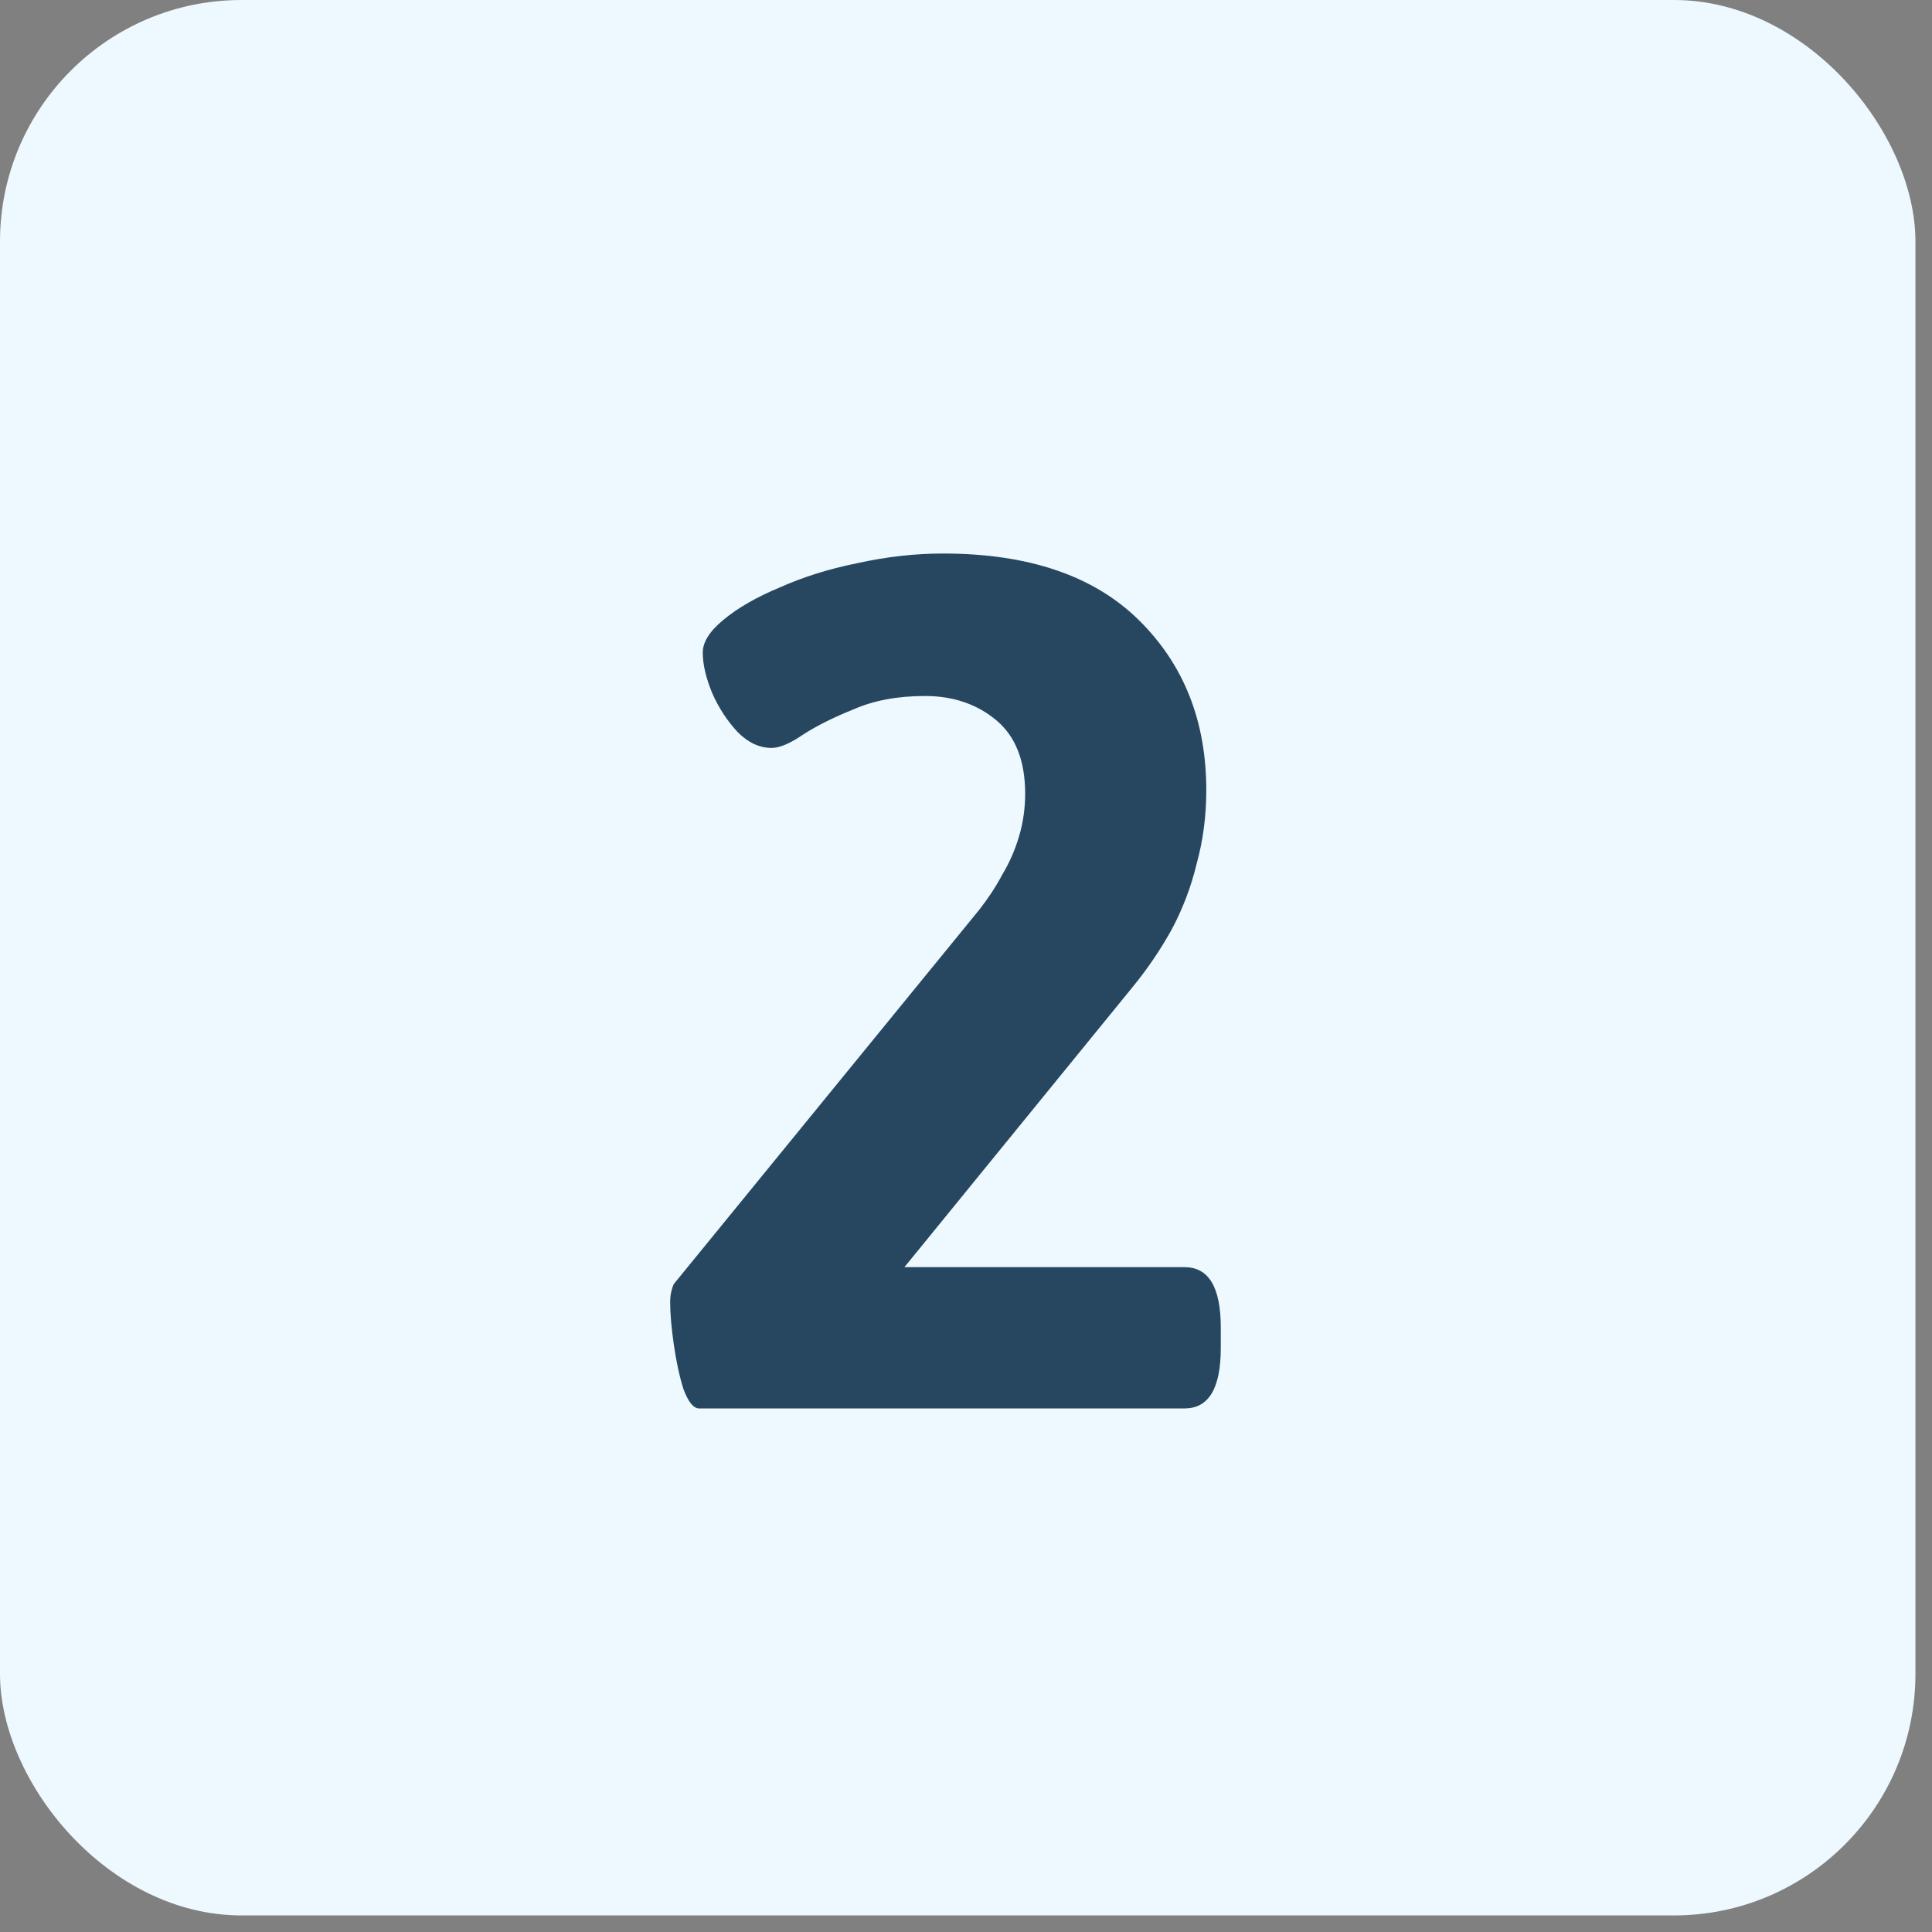
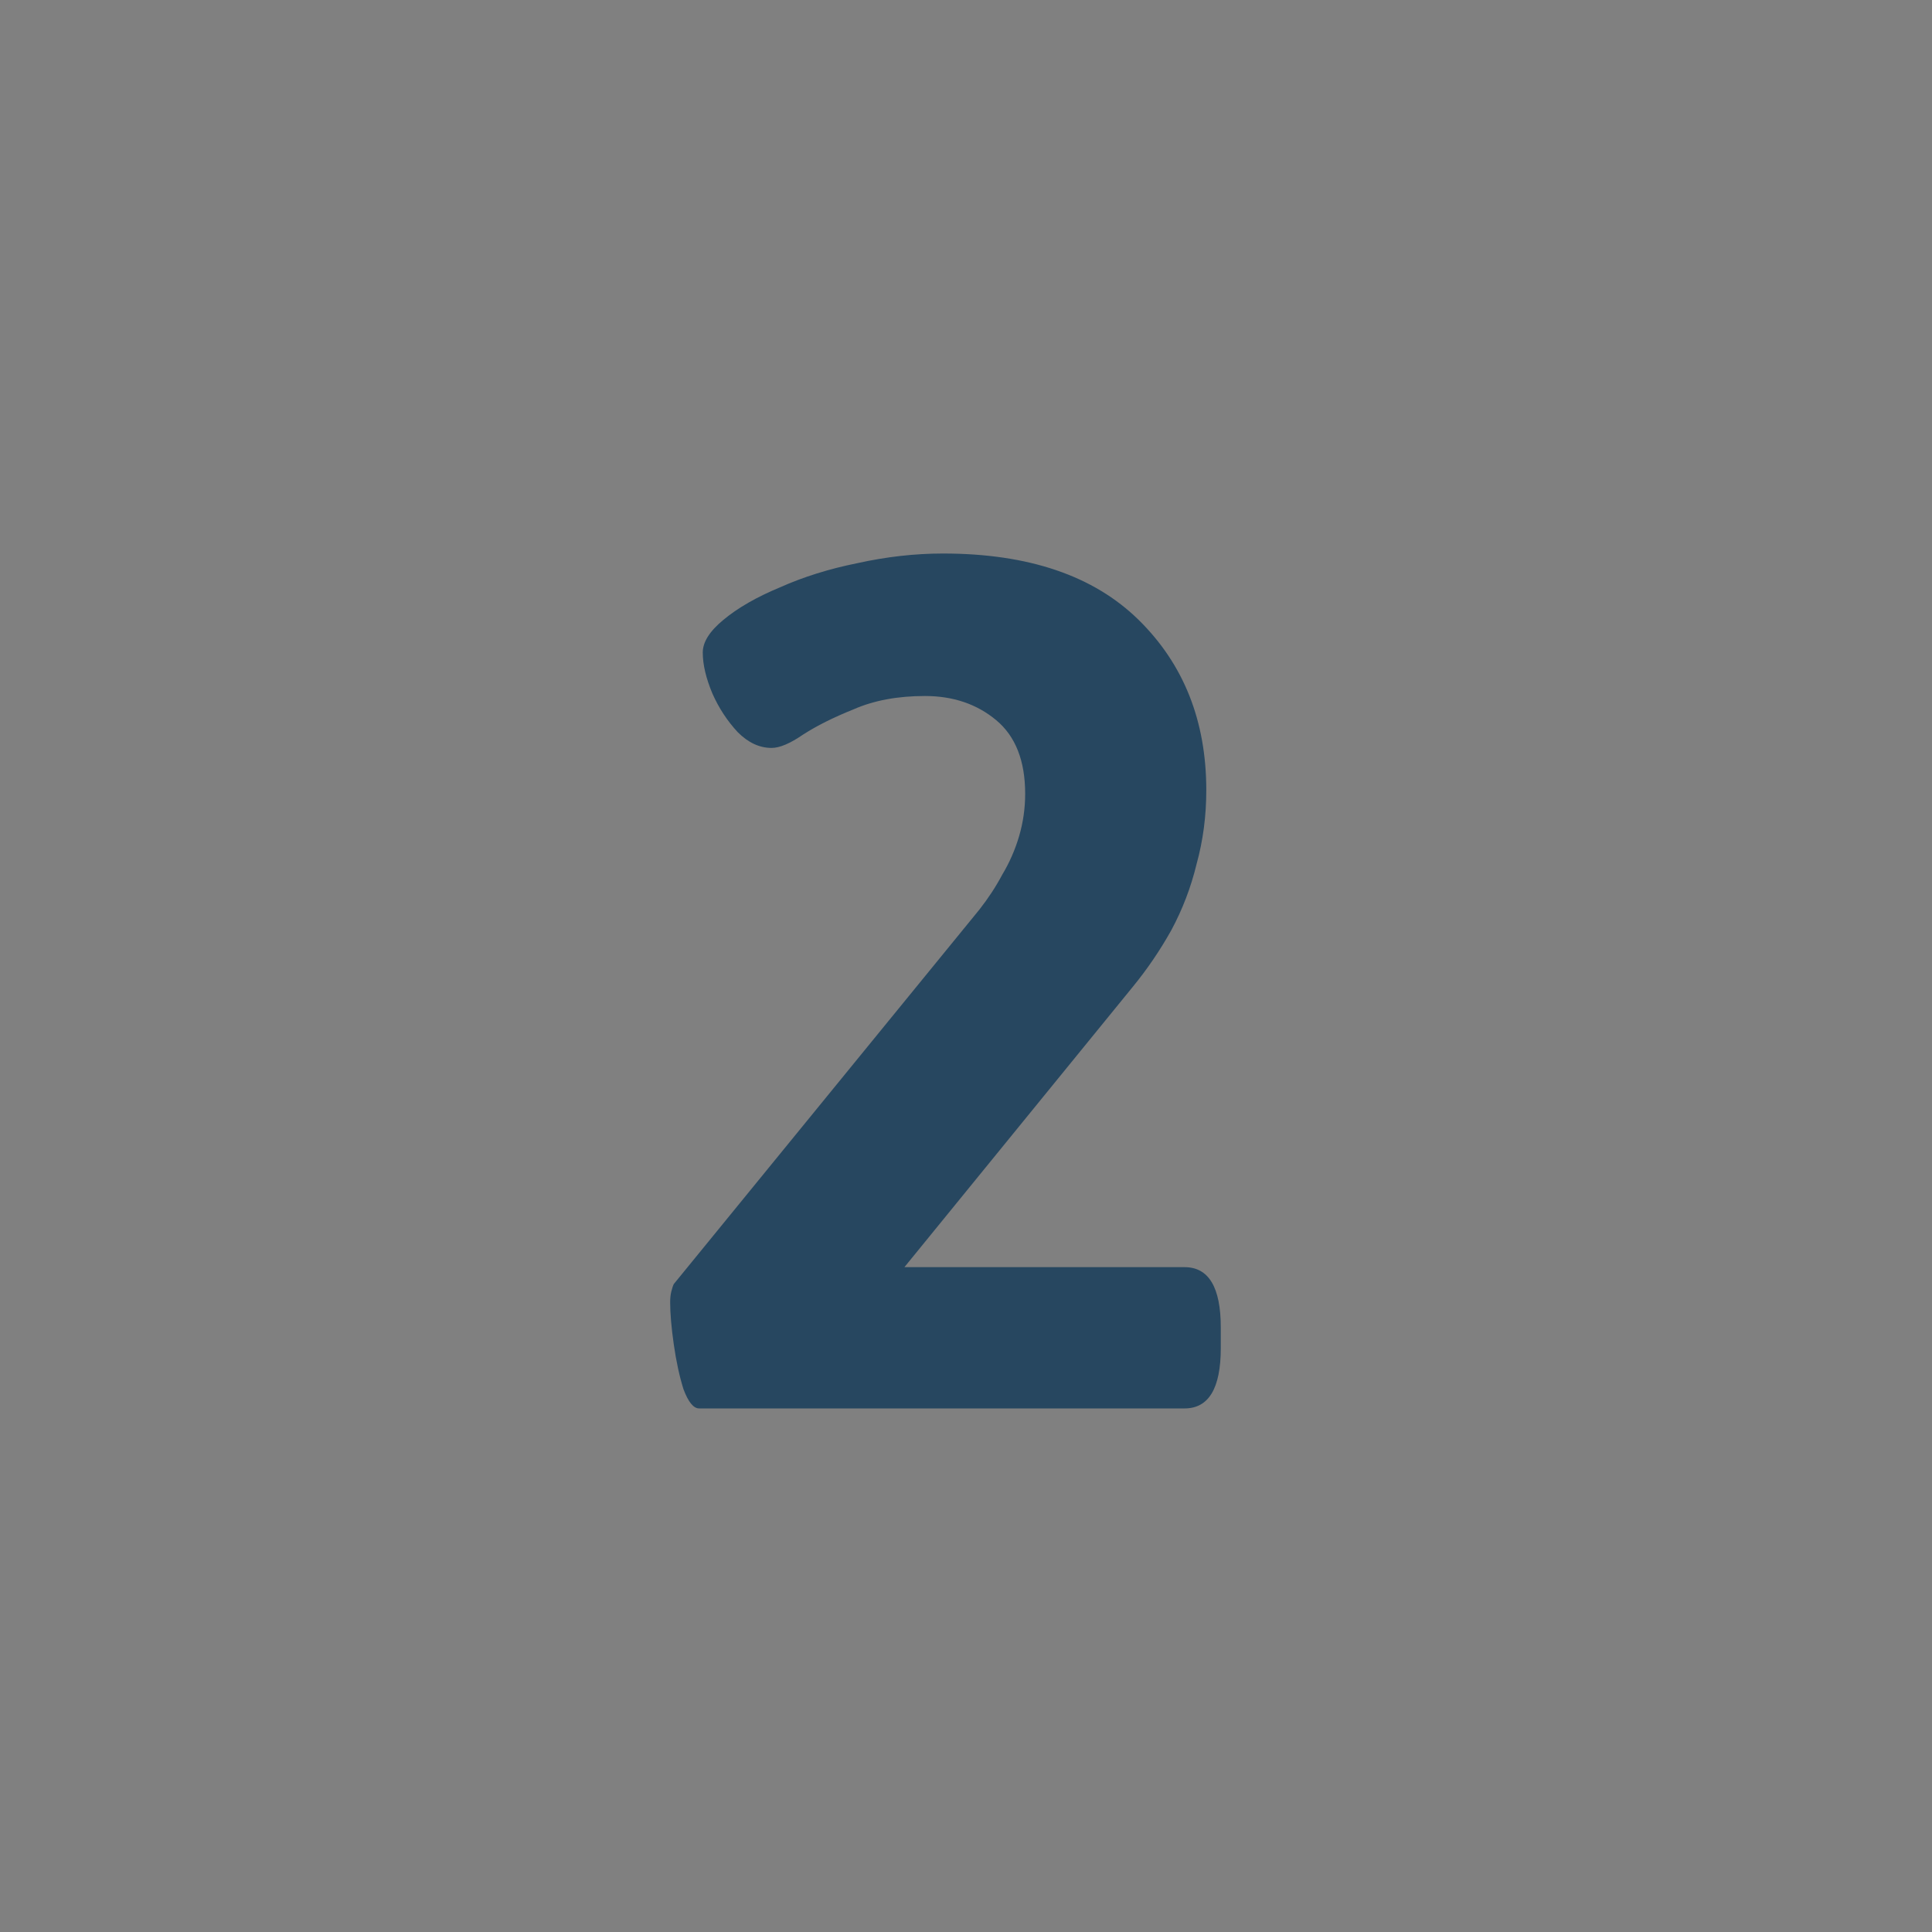
<svg xmlns="http://www.w3.org/2000/svg" width="40" height="40" viewBox="0 0 40 40" fill="none">
  <rect x="0" y="0" width="40" height="40" fill="#808080" stroke="none" />
-   <rect width="39.657" height="39.657" rx="5" fill="#EDF9FF" />
  <path d="M14.475 29.16C14.358 29.16 14.25 29.027 14.15 28.76C14.067 28.494 14 28.185 13.95 27.835C13.9 27.485 13.875 27.194 13.875 26.96C13.875 26.877 13.883 26.802 13.9 26.735C13.917 26.669 13.933 26.619 13.95 26.585L20.275 18.835C20.458 18.602 20.617 18.36 20.75 18.11C20.9 17.86 21.017 17.593 21.1 17.31C21.183 17.027 21.225 16.735 21.225 16.435C21.225 15.752 21.025 15.243 20.625 14.91C20.225 14.577 19.733 14.41 19.15 14.41C18.583 14.41 18.092 14.502 17.675 14.685C17.258 14.852 16.908 15.027 16.625 15.21C16.358 15.393 16.142 15.485 15.975 15.485C15.725 15.485 15.492 15.377 15.275 15.16C15.058 14.927 14.883 14.66 14.75 14.36C14.617 14.043 14.55 13.76 14.55 13.51C14.55 13.293 14.692 13.069 14.975 12.835C15.275 12.585 15.667 12.36 16.15 12.16C16.633 11.944 17.167 11.777 17.75 11.66C18.35 11.527 18.942 11.46 19.525 11.46C21.292 11.46 22.642 11.918 23.575 12.835C24.508 13.752 24.975 14.927 24.975 16.36C24.975 16.893 24.908 17.402 24.775 17.885C24.658 18.369 24.483 18.827 24.25 19.26C24.017 19.677 23.75 20.069 23.45 20.435L18.725 26.235H24.525C25.025 26.235 25.275 26.652 25.275 27.485V27.91C25.275 28.744 25.025 29.16 24.525 29.16H14.475Z" fill="#274760" />
</svg>